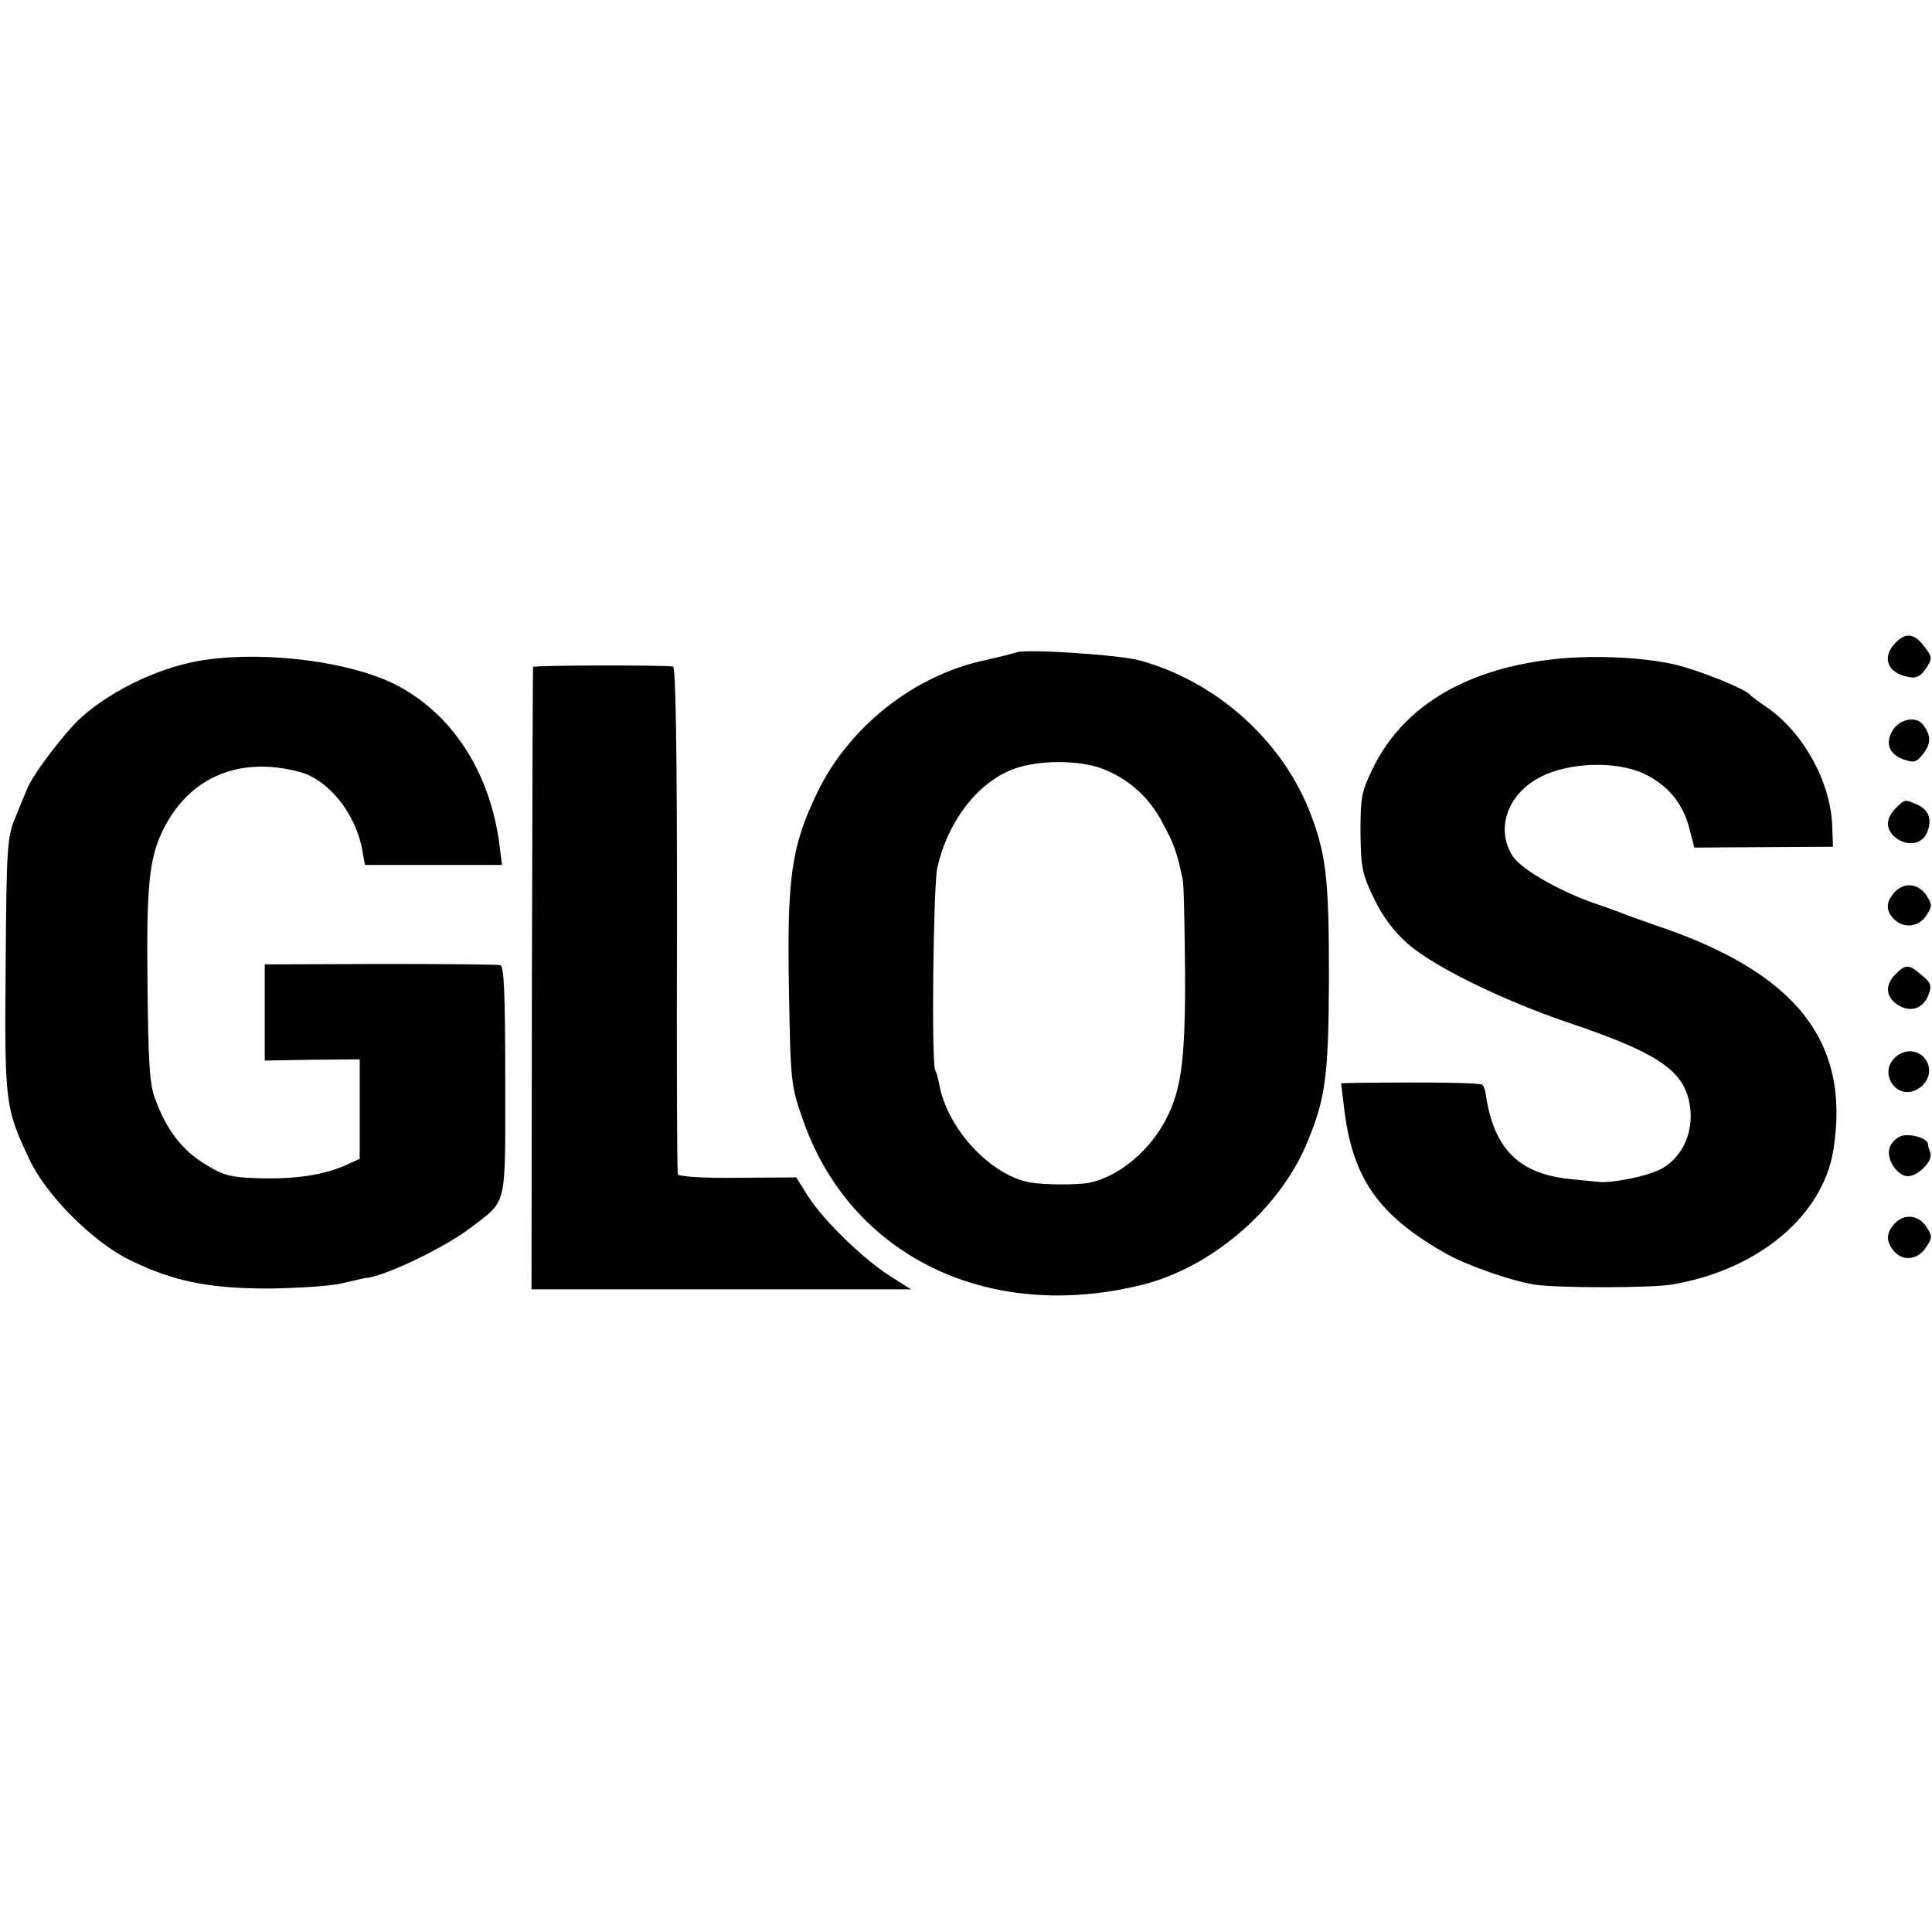
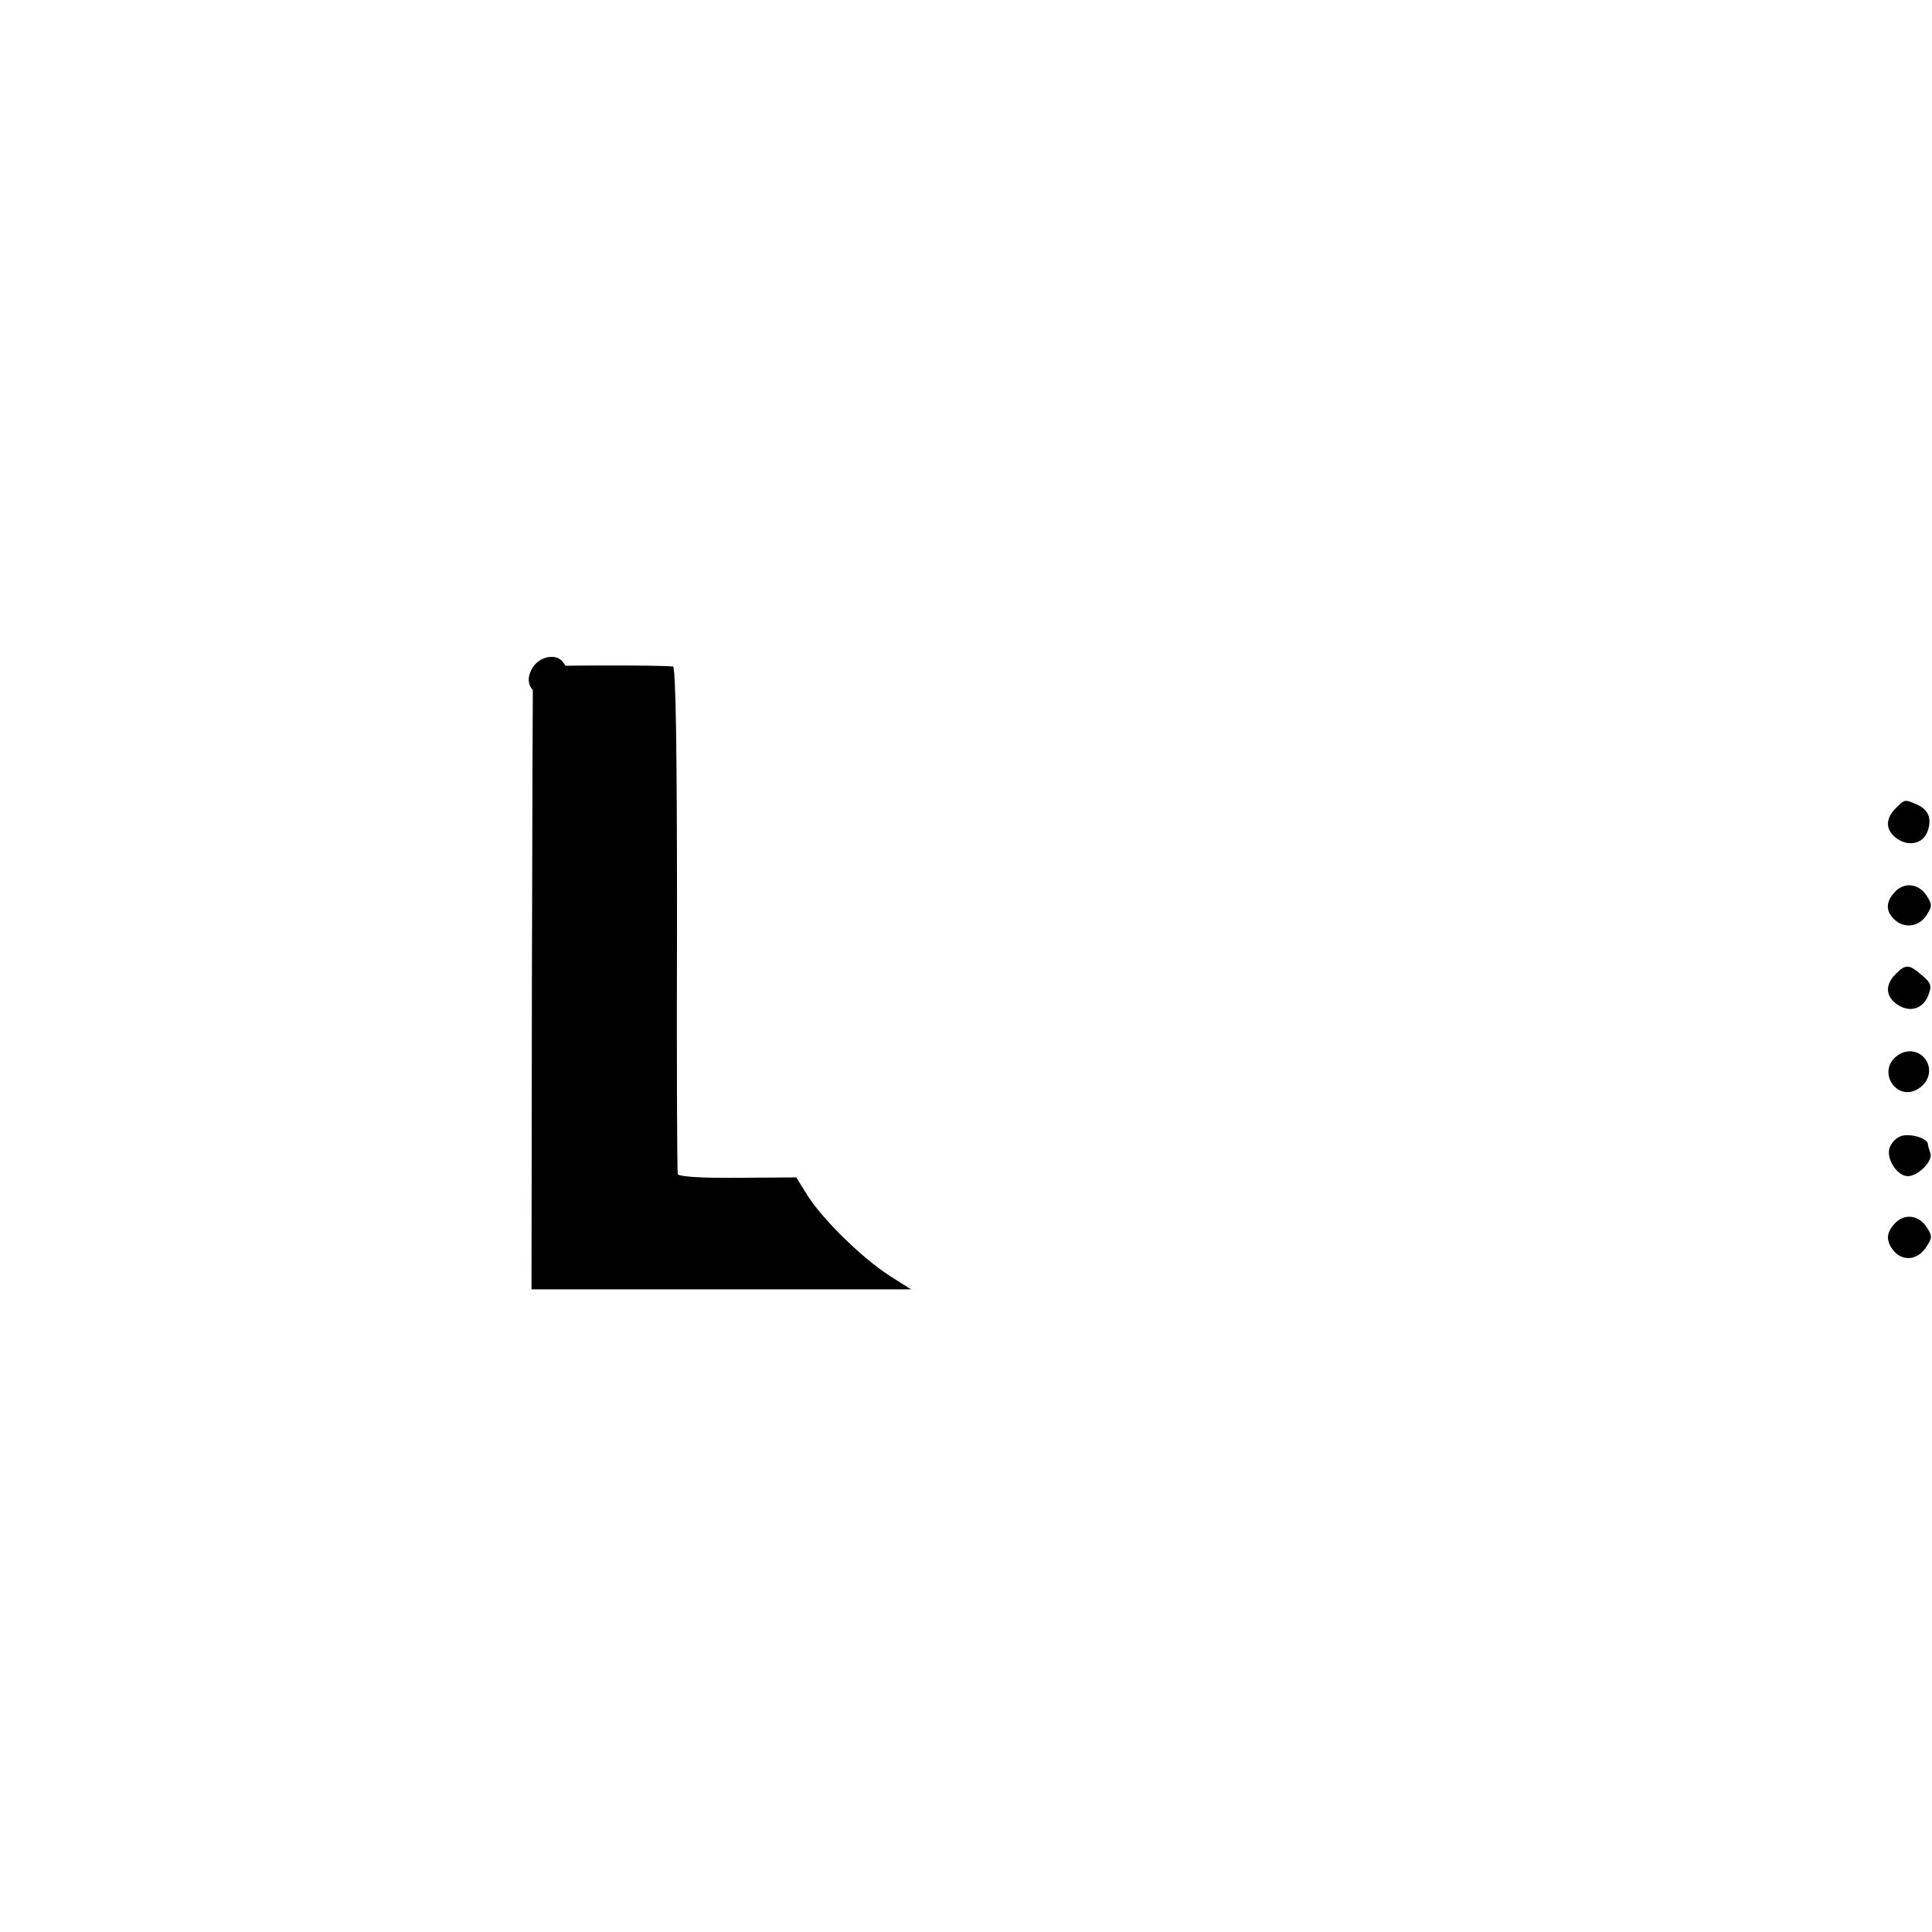
<svg xmlns="http://www.w3.org/2000/svg" version="1" width="637.333" height="637.333" viewBox="0 0 478 478">
-   <path d="M469.1 158.9c-3.7 3.7-2.2 7.7 3.2 8.6 1.8.4 2.9-.2 4.2-2.1 1.6-2.5 1.6-2.8-.3-5.3-2.5-3.4-4.6-3.7-7.1-1.2zM251.5 161.4c-.5.2-4.4 1.2-8.5 2.1-17.3 3.9-33.1 16.6-40.8 32.6-6.4 13.3-7.5 20.8-7 48.8.4 23.2.5 23.7 3.5 32.3 11.8 33.6 45.8 50.1 83.8 40.7 17-4.2 33.6-18.3 40.6-34.5 4.9-11.5 5.6-17 5.7-41.6 0-25-.7-30.7-5-41.6-7.1-17.5-23.2-31.7-41.8-36.8-5.1-1.4-28.2-2.9-30.5-2zm21.8 29c6.3 2.6 11.2 7.1 14.4 13.3 2.8 5.2 3.5 7.2 4.9 13.8.3 1.1.5 11.4.6 23 .1 22.8-1 30.1-5.6 38-4.2 7.1-11.3 12.7-18 14.1-2.8.6-11.4.6-15-.1-9.7-1.9-20.2-13.3-22.2-24.1-.3-1.5-.7-3.1-1-3.6-1-1.6-.5-45.4.5-50.1 2.8-12.3 10.9-22.2 20.3-24.9 6.4-1.9 15.9-1.6 21.1.6zM51.2 163.2c-10.6 1.4-23 7.1-31.1 14.3-4 3.6-11.9 14-13.3 17.5-.6 1.4-2 4.7-3.1 7.5-1.9 4.6-2.1 7.3-2.3 36.3-.3 34.3-.1 35.4 5.9 48.1 4.2 8.9 15.7 20.4 24.9 24.9 10.7 5.2 19.4 7 34.3 7 7.1-.1 15.3-.6 18.2-1.3 3-.7 5.5-1.3 5.6-1.3 4.3-.1 19.7-7.5 26.1-12.4 9.2-7.1 8.6-4.5 8.6-36.3 0-21.8-.3-28.4-1.2-28.7-.7-.2-14.1-.3-29.8-.3l-28.5.1v23.8l11.8-.2 11.7-.1v24.6l-3.7 1.7c-5.6 2.4-12.7 3.4-21.5 3.1-6.8-.2-8.6-.7-13.1-3.5-5.6-3.4-9.5-8.4-12.3-16.1-1.4-3.5-1.7-9-1.9-27.9-.3-25.2.4-31.8 4-39 6.5-12.8 18.8-18 33.7-14 7.3 2 14 10.6 15.5 19.7l.6 3.3h33.9l-.6-4.8c-2.3-18.1-11.7-32.7-25.9-39.9-11-5.5-31.1-8.2-46.5-6.1zM383.5 163.2c-21.5 2.6-36.5 11.9-43.8 26.8-2.9 5.9-3.1 7.3-3.1 16 .1 8.6.4 10.2 3.3 16.2 2.2 4.6 4.8 8.1 8.4 11.3 6.5 5.7 23.5 14 39.7 19.5 21.1 7.1 27.9 11.4 29.8 19 1.8 7.3-1.3 14.6-7.4 17.5-3.7 1.7-11.9 3.3-15 2.9-1.1-.1-4.2-.4-7-.7-12.7-1.3-18.8-7.5-20.8-20.9-.1-1-.5-2-.8-2.4-.6-.5-11.6-.7-30.6-.5l-4.4.1.7 5.7c2 17.8 8.5 27.1 25.7 36.7 4.9 2.7 15.4 6.4 21.3 7.4 5.3.9 28.9.9 34.2 0 21.3-3.6 37.3-17 39.9-33.3 4.3-26.9-9.3-44-44.1-55.6-3.3-1.2-6.9-2.4-8-2.9-1.1-.4-4.2-1.6-7-2.5-9.1-3.2-18.4-8.6-20.4-11.9-4.1-6.8-1-15.3 7.1-19.4 7-3.6 18.6-4 25.5-.8 5.9 2.8 9.7 7.3 11.3 13.7l1.2 4.6 17.1-.1 17.2-.1-.2-5.5c-.5-10.8-7.3-23-16.3-29.1-1.9-1.3-3.7-2.6-4-3-1.3-1.5-12.6-6.1-18.7-7.5-8.2-1.9-21.3-2.4-30.8-1.2z" />
-   <path d="M131.9 165c-.1.3-.2 35-.3 77.3l-.1 76.7h93.9l-5.2-3.3c-6.6-4.2-16.2-13.5-20.2-19.6l-3-4.8-14.5.1c-8.9.1-14.6-.3-14.8-.9-.2-.5-.3-29-.2-63.3 0-41.9-.3-62.2-1-62.3-3.4-.4-34.5-.3-34.6.1zM468.4 180.5c-2.1 3.2-1.1 6.1 2.6 7.4 2.6.9 3.2.7 4.9-1.5 1.9-2.5 1.9-4.5-.2-7.2-1.6-2-5.5-1.4-7.3 1.3zM469 200c-2.7 2.7-2.5 5.6.5 7.6 2.9 1.9 6.3 1.1 7.4-1.9 1.1-3.1.3-5.3-2.5-6.6-3.2-1.4-3.1-1.4-5.4.9zM468.7 220.8c-2.1 2.3-2.2 4.6-.1 6.6 2.4 2.4 6.1 2 8-.9 1.5-2.3 1.5-2.7 0-5-2-3-5.6-3.3-7.9-.7zM469 241c-2.7 2.7-2.5 5.6.5 7.6 3.1 2 6.3 1 7.6-2.4.9-2.3.7-3-1.6-4.9-3.2-2.8-4-2.8-6.5-.3zM468.5 262c-3.5 3.9.8 10 5.5 7.7 3.2-1.6 4.2-5 2.4-7.6-1.9-2.6-5.5-2.7-7.9-.1zM470.3 281.1c-1.2.4-2.4 1.7-2.8 2.9-.9 2.7 1.9 7 4.5 7s6.3-3.8 5.6-5.7c-.3-.8-.6-1.8-.6-2.2 0-1.5-4.5-2.8-6.7-2zM468.7 302.8c-2 2.2-2.1 4.1-.4 6.4 2.3 3 6.1 2.7 8.3-.7 1.5-2.3 1.5-2.7 0-5-2-3-5.6-3.3-7.9-.7z" />
+   <path d="M131.9 165c-.1.3-.2 35-.3 77.3l-.1 76.7h93.9l-5.2-3.3c-6.6-4.2-16.2-13.5-20.2-19.6l-3-4.8-14.5.1c-8.9.1-14.6-.3-14.8-.9-.2-.5-.3-29-.2-63.3 0-41.9-.3-62.2-1-62.3-3.4-.4-34.5-.3-34.6.1zc-2.1 3.2-1.1 6.1 2.6 7.4 2.6.9 3.2.7 4.9-1.5 1.9-2.5 1.9-4.5-.2-7.2-1.6-2-5.5-1.4-7.3 1.3zM469 200c-2.7 2.7-2.5 5.6.5 7.6 2.9 1.9 6.3 1.1 7.4-1.9 1.1-3.1.3-5.3-2.5-6.6-3.2-1.4-3.1-1.4-5.4.9zM468.7 220.8c-2.1 2.3-2.2 4.6-.1 6.6 2.4 2.4 6.1 2 8-.9 1.5-2.3 1.5-2.7 0-5-2-3-5.6-3.3-7.9-.7zM469 241c-2.7 2.7-2.5 5.6.5 7.6 3.1 2 6.3 1 7.6-2.4.9-2.3.7-3-1.6-4.9-3.2-2.8-4-2.8-6.5-.3zM468.5 262c-3.5 3.9.8 10 5.5 7.7 3.2-1.6 4.2-5 2.4-7.6-1.9-2.6-5.5-2.7-7.9-.1zM470.3 281.1c-1.2.4-2.4 1.7-2.8 2.9-.9 2.7 1.9 7 4.5 7s6.3-3.8 5.6-5.7c-.3-.8-.6-1.8-.6-2.2 0-1.5-4.5-2.8-6.7-2zM468.7 302.8c-2 2.2-2.1 4.1-.4 6.4 2.3 3 6.1 2.7 8.3-.7 1.5-2.3 1.5-2.7 0-5-2-3-5.6-3.3-7.9-.7z" />
</svg>